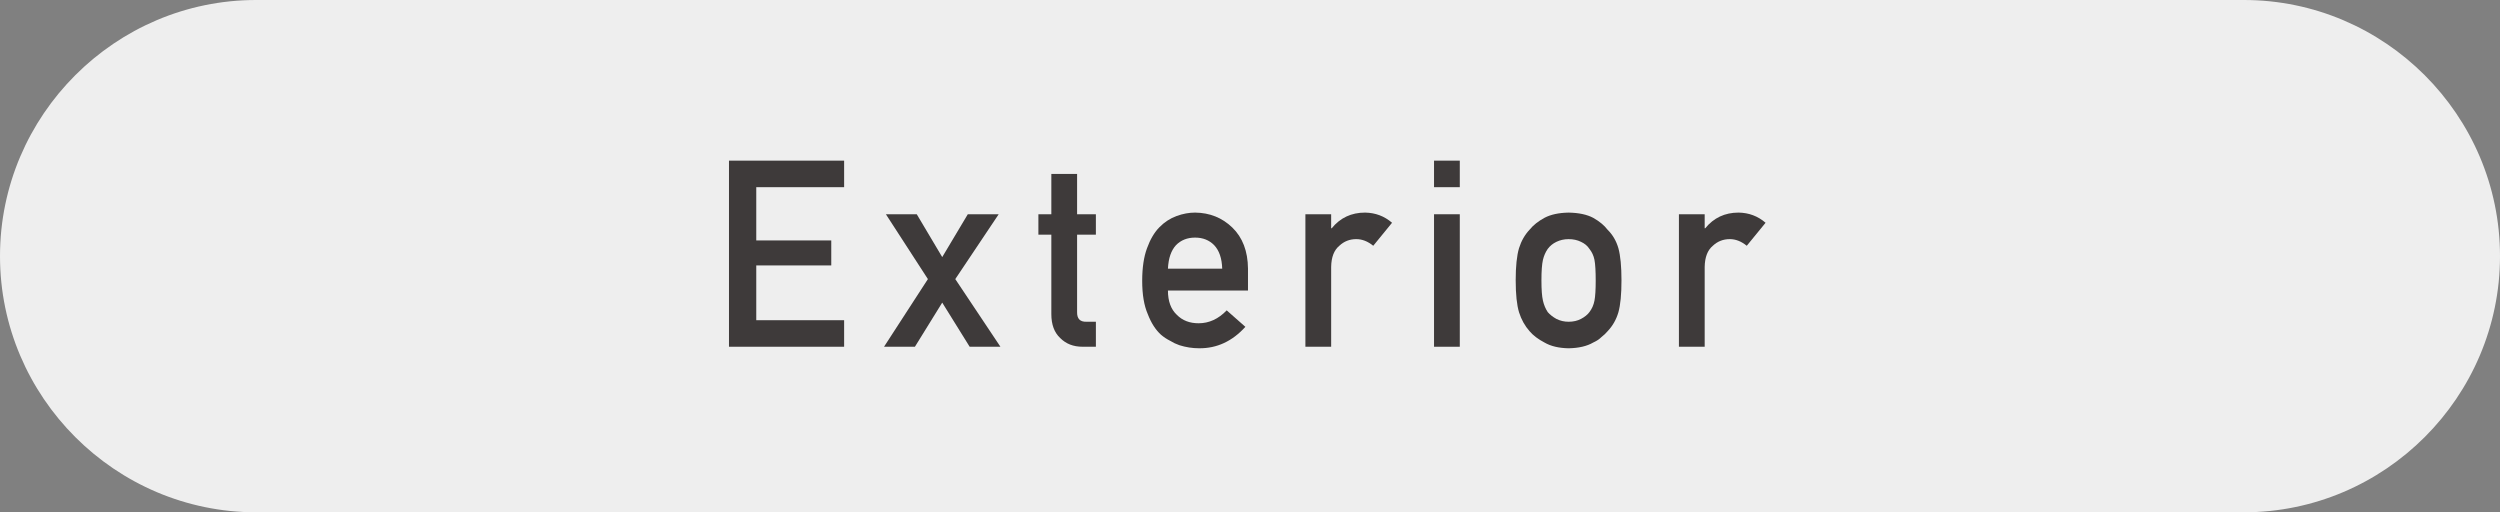
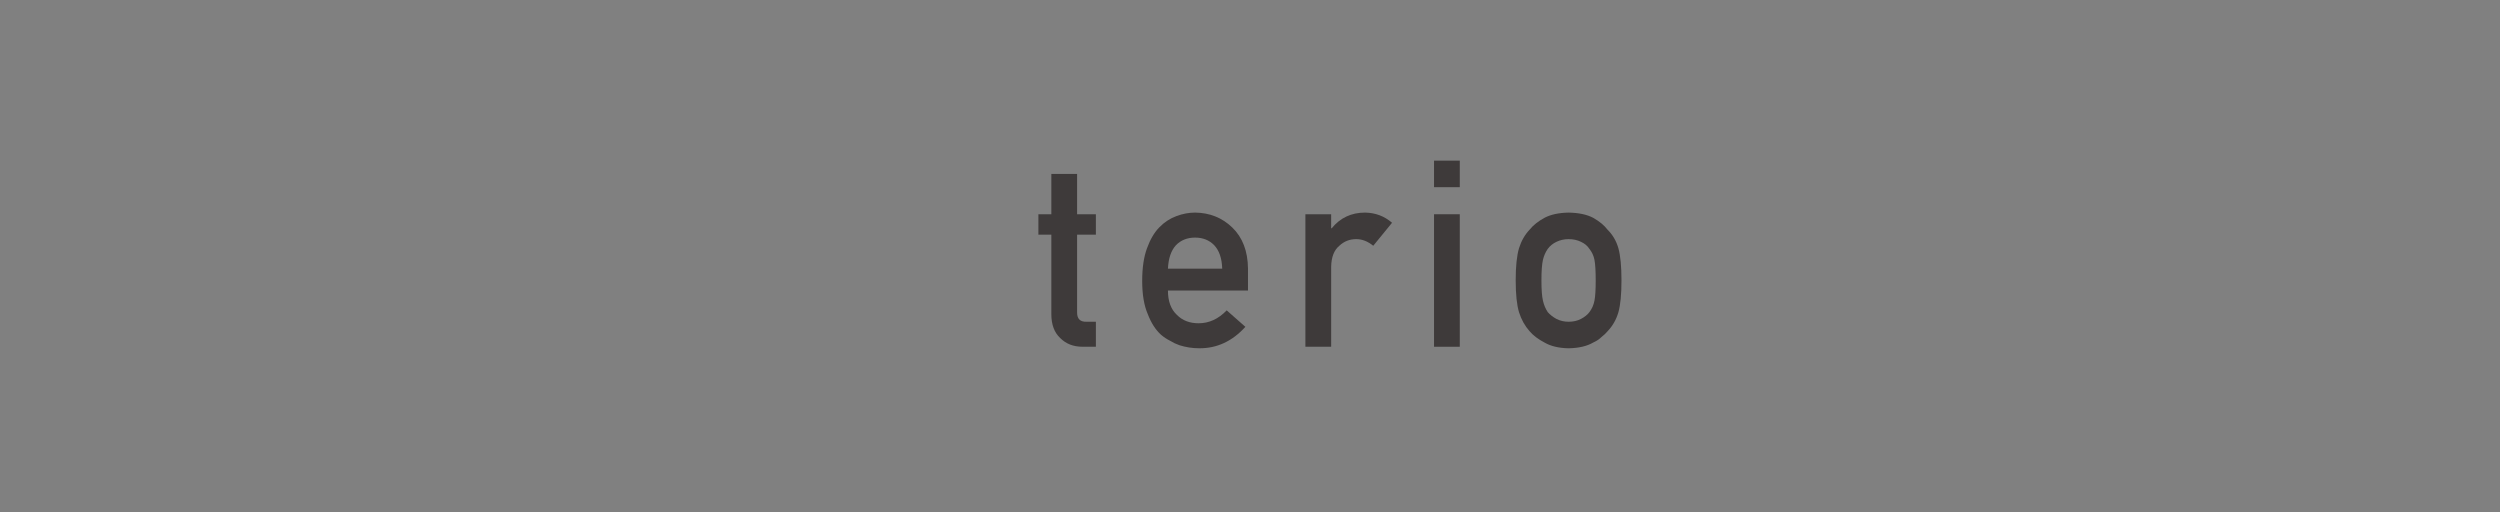
<svg xmlns="http://www.w3.org/2000/svg" id="_レイヤー_2" data-name="レイヤー 2" width="219.6" height="45" viewBox="0 0 219.6 45">
  <rect x="0" y="0" width="219.6" height="45" fill="#808080" stroke="none" />
  <defs>
    <style>
      .cls-1 {
        fill: #3e3a3a;
      }

      .cls-2 {
        fill: #eee;
      }
    </style>
  </defs>
  <g id="_データ" data-name="データ">
    <g>
-       <path class="cls-2" d="M219.6,22.5c0,12.375-10.125,22.5-22.5,22.5H22.5C10.125,45,0,34.875,0,22.5h0C0,10.125,10.125,0,22.5,0h174.6c12.375,0,22.5,10.125,22.5,22.5h0Z" />
      <g>
-         <path class="cls-1" d="M64.034,14.111h10.114v2.331h-7.718v4.678h6.588v2.195h-6.588v4.812h7.718v2.331h-10.114V14.111Z" />
-         <path class="cls-1" d="M77.816,18.82h2.713l2.236,3.763,2.246-3.763h2.713l-3.812,5.695,3.964,5.942h-2.702l-2.409-3.875-2.398,3.875h-2.713l3.853-5.942-3.69-5.695Z" />
        <path class="cls-1" d="M92.349,15.277h2.263v3.543h1.65v1.793h-1.65v6.785c-.016.591.253.878.804.863h.847v2.196h-1.182c-.795,0-1.445-.254-1.951-.762-.521-.485-.78-1.187-.78-2.105v-6.978h-1.137v-1.793h1.137v-3.543Z" />
        <path class="cls-1" d="M102.592,25.523c0,.936.261,1.646.782,2.132.485.494,1.123.741,1.912.741.921,0,1.742-.378,2.467-1.134l1.641,1.447c-1.15,1.27-2.504,1.897-4.06,1.883-.594,0-1.173-.09-1.737-.27-.282-.097-.558-.228-.825-.393-.282-.142-.546-.317-.792-.526-.478-.434-.865-1.039-1.162-1.816-.325-.747-.488-1.719-.488-2.915,0-1.151.141-2.107.424-2.87.281-.777.644-1.391,1.085-1.839.448-.456.951-.784,1.509-.986.55-.202,1.093-.303,1.629-.303,1.288.015,2.377.452,3.268,1.312.904.875,1.363,2.079,1.378,3.611v1.926h-7.029ZM107.359,23.597c-.028-.909-.265-1.596-.707-2.062-.436-.443-.994-.665-1.676-.665s-1.241.222-1.677.665c-.428.466-.664,1.152-.707,2.062h4.767Z" />
        <path class="cls-1" d="M114.666,18.82h2.263v1.233h.047c.746-.919,1.724-1.379,2.934-1.379.905.015,1.694.312,2.368.894l-1.652,2.021c-.479-.39-.975-.584-1.489-.584-.58,0-1.076.194-1.489.583-.464.383-.703,1-.718,1.853v7.017h-2.263v-11.638Z" />
        <path class="cls-1" d="M125.965,14.111h2.263v2.331h-2.263v-2.331ZM125.965,18.82h2.263v11.638h-2.263v-11.638Z" />
        <path class="cls-1" d="M133.138,24.628c0-1.228.098-2.171.293-2.83.203-.644.515-1.187.935-1.629.311-.387.745-.732,1.303-1.037.55-.29,1.256-.442,2.118-.457.89.015,1.61.168,2.161.46.543.307.963.653,1.26,1.042.447.441.765.983.952,1.626.181.658.271,1.6.271,2.825s-.09,2.16-.271,2.803c-.188.644-.506,1.2-.955,1.671-.145.172-.322.34-.532.504-.188.188-.431.348-.727.482-.551.321-1.271.489-2.16.505-.861-.016-1.567-.184-2.117-.505-.558-.291-.991-.62-1.303-.986-.42-.471-.731-1.027-.934-1.671-.195-.643-.293-1.577-.293-2.803ZM140.167,24.65c0-.832-.036-1.439-.108-1.822-.073-.367-.222-.69-.446-.968-.167-.263-.413-.469-.74-.618-.312-.157-.675-.236-1.088-.236-.385,0-.74.079-1.067.236-.312.149-.565.355-.762.618-.195.278-.337.601-.424.968-.088.383-.131.982-.131,1.8,0,.811.043,1.402.131,1.777.087.383.229.72.424,1.013.196.225.45.424.762.596.327.165.683.248,1.067.248.413,0,.775-.083,1.088-.248.327-.172.573-.371.74-.596.225-.293.373-.63.446-1.013.072-.375.108-.96.108-1.755Z" />
-         <path class="cls-1" d="M147.476,18.82h2.263v1.233h.047c.746-.919,1.724-1.379,2.934-1.379.905.015,1.694.312,2.368.894l-1.652,2.021c-.479-.39-.975-.584-1.489-.584-.58,0-1.076.194-1.489.583-.464.383-.703,1-.718,1.853v7.017h-2.263v-11.638Z" />
      </g>
    </g>
  </g>
</svg>